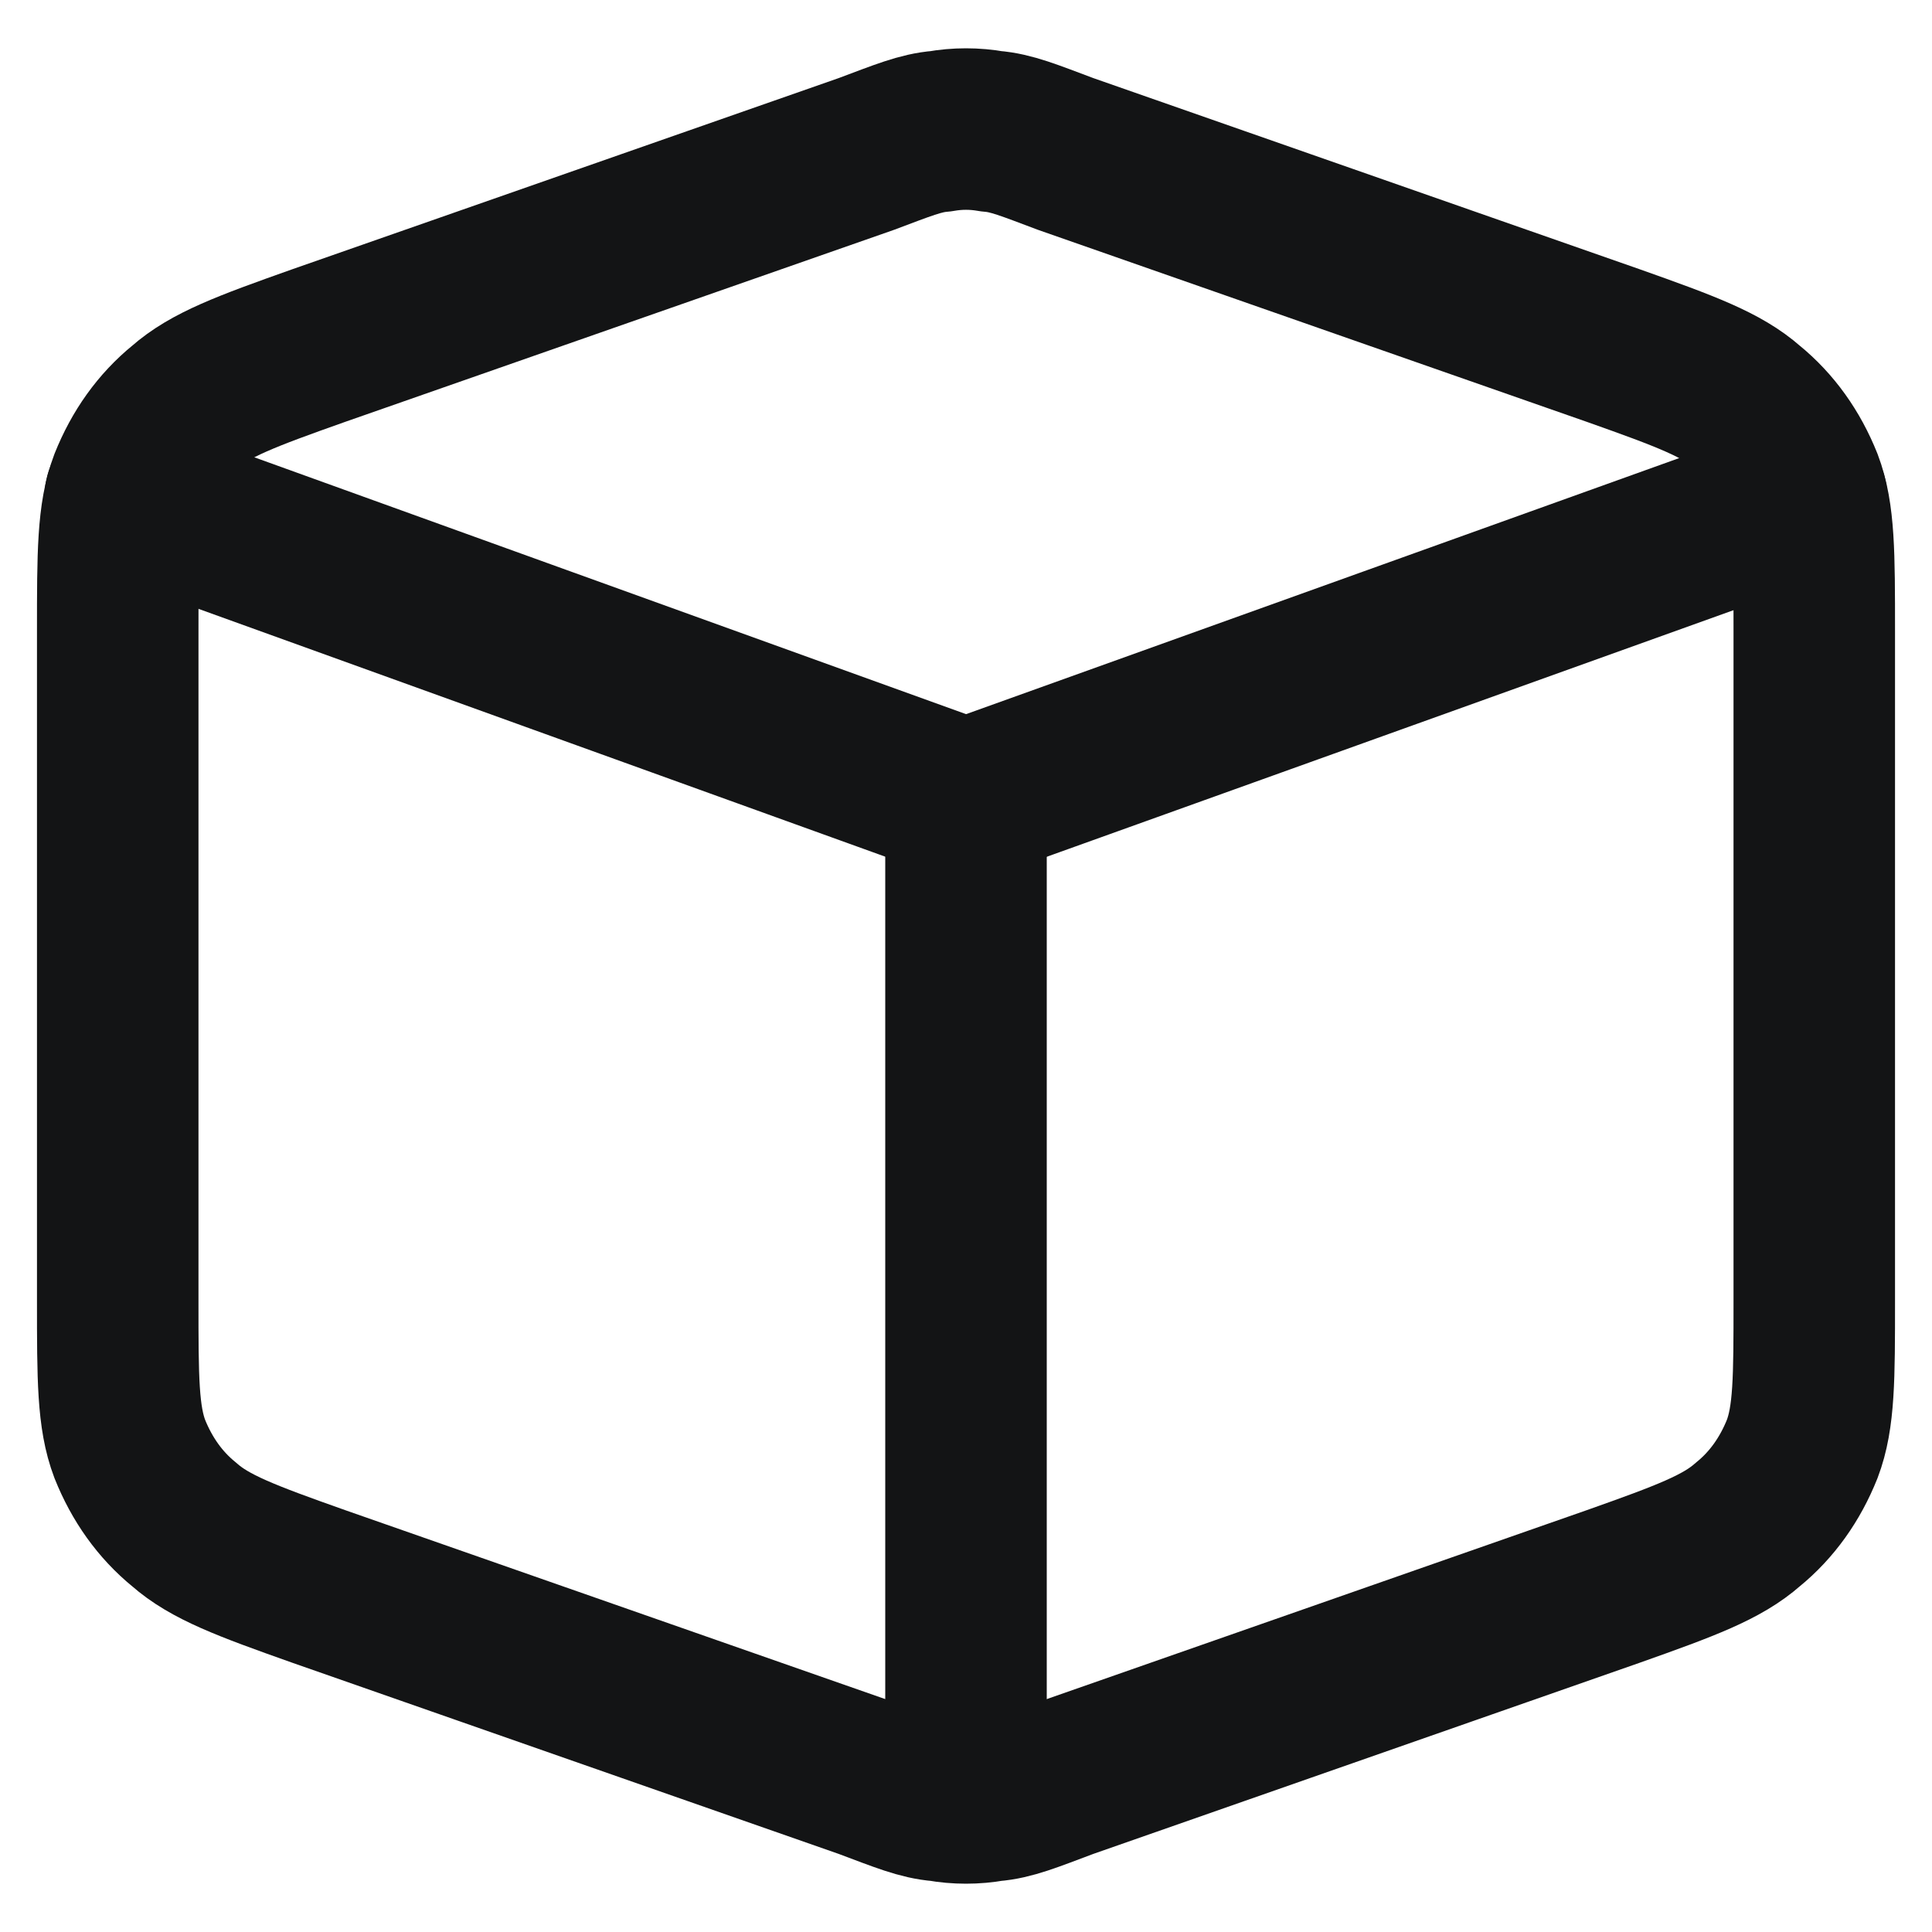
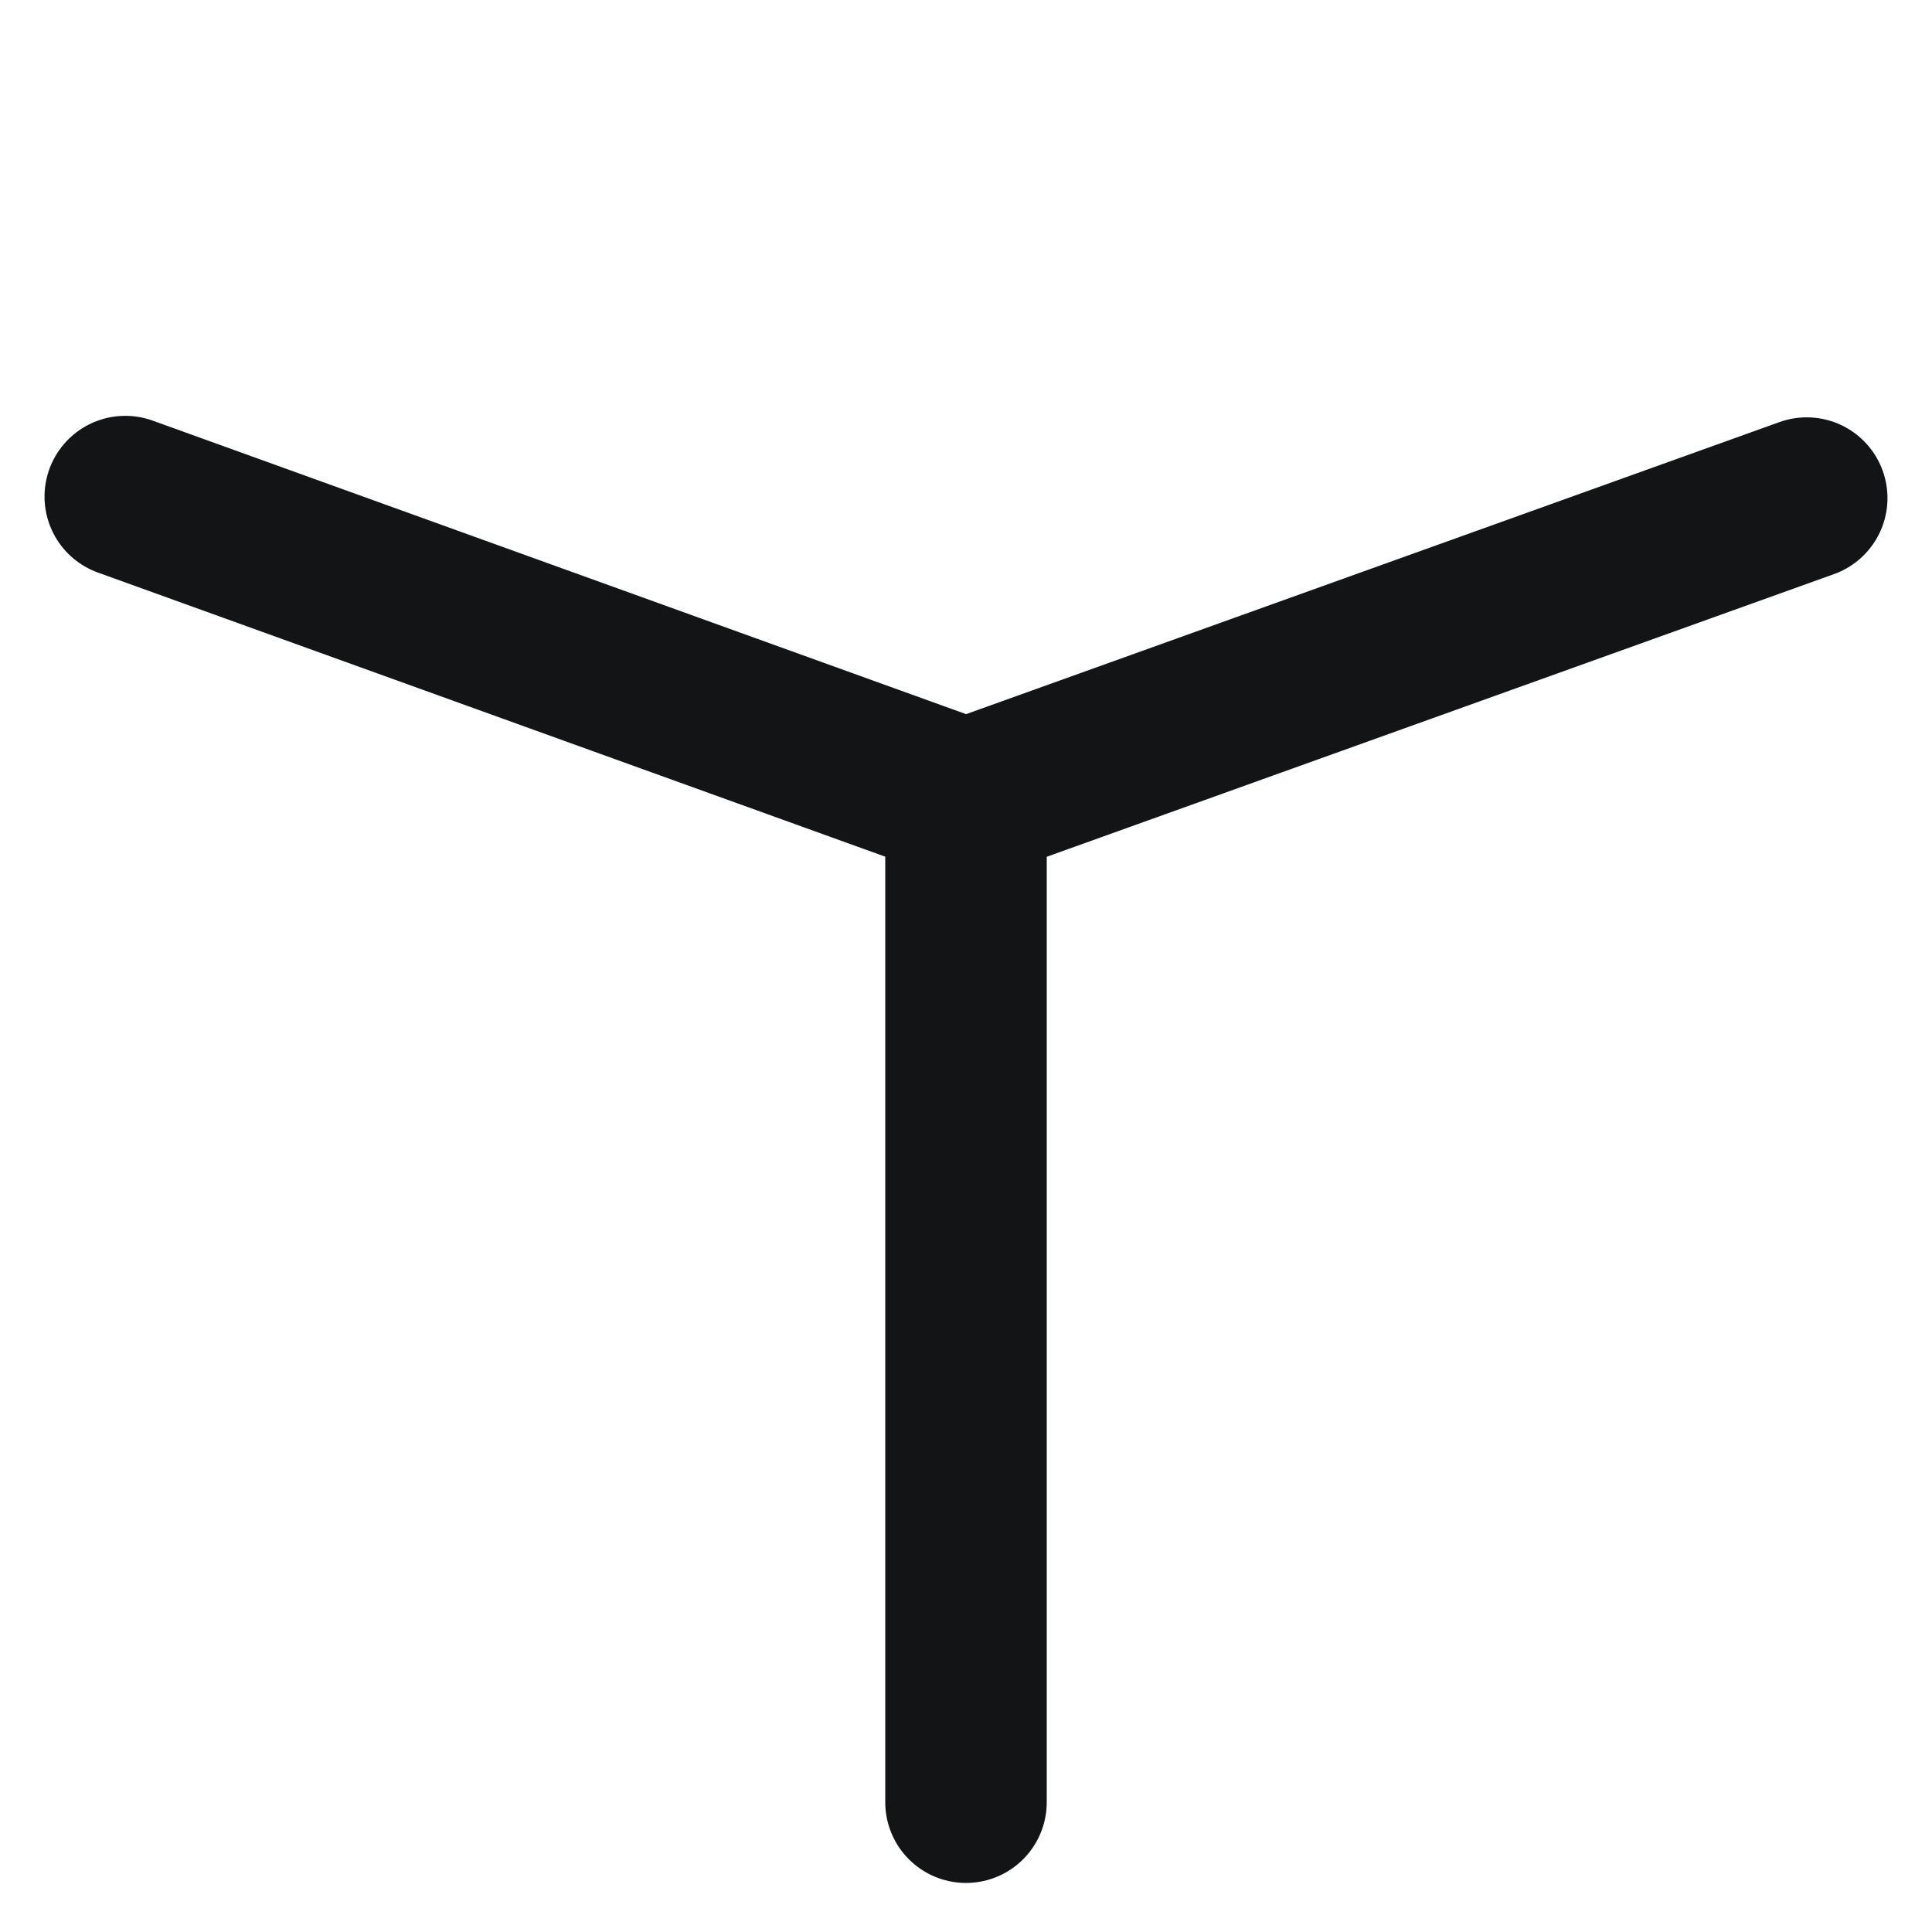
<svg xmlns="http://www.w3.org/2000/svg" version="1.2" viewBox="0 0 128 128" width="128" height="128">
  <style>.a{fill:none;stroke:#131415;stroke-linecap:round;stroke-linejoin:round;stroke-width:10.7}</style>
  <path class="a" d="m64 53l55.7-20" />
  <path class="a" d="m64 53v66.4" />
  <path class="a" d="m64 53l-55.7-20.1" />
-   <path fill-rule="evenodd" class="a" d="m21.1 105.1l36.3 12.7c2.4 0.9 3.6 1.4 4.9 1.5q1.7 0.3 3.4 0c1.3-0.1 2.5-0.6 4.9-1.5l36.3-12.7c4.8-1.7 7.2-2.6 8.9-4.1 1.6-1.3 2.8-3 3.6-5 0.8-2.1 0.8-4.7 0.8-9.8v-44.4c0-5.1 0-7.7-0.8-9.8-0.8-2-2-3.7-3.6-5-1.7-1.5-4.1-2.4-8.9-4.1l-36.3-12.7c-2.4-0.9-3.6-1.4-4.9-1.5q-1.7-0.3-3.4 0c-1.3 0.1-2.5 0.6-4.9 1.5l-36.3 12.7c-4.8 1.7-7.2 2.6-8.9 4.1-1.6 1.3-2.8 3-3.6 5-0.8 2.1-0.8 4.7-0.8 9.8v44.4c0 5.1 0 7.7 0.8 9.8 0.8 2 2 3.7 3.6 5 1.7 1.5 4.1 2.4 8.9 4.1z" />
</svg>